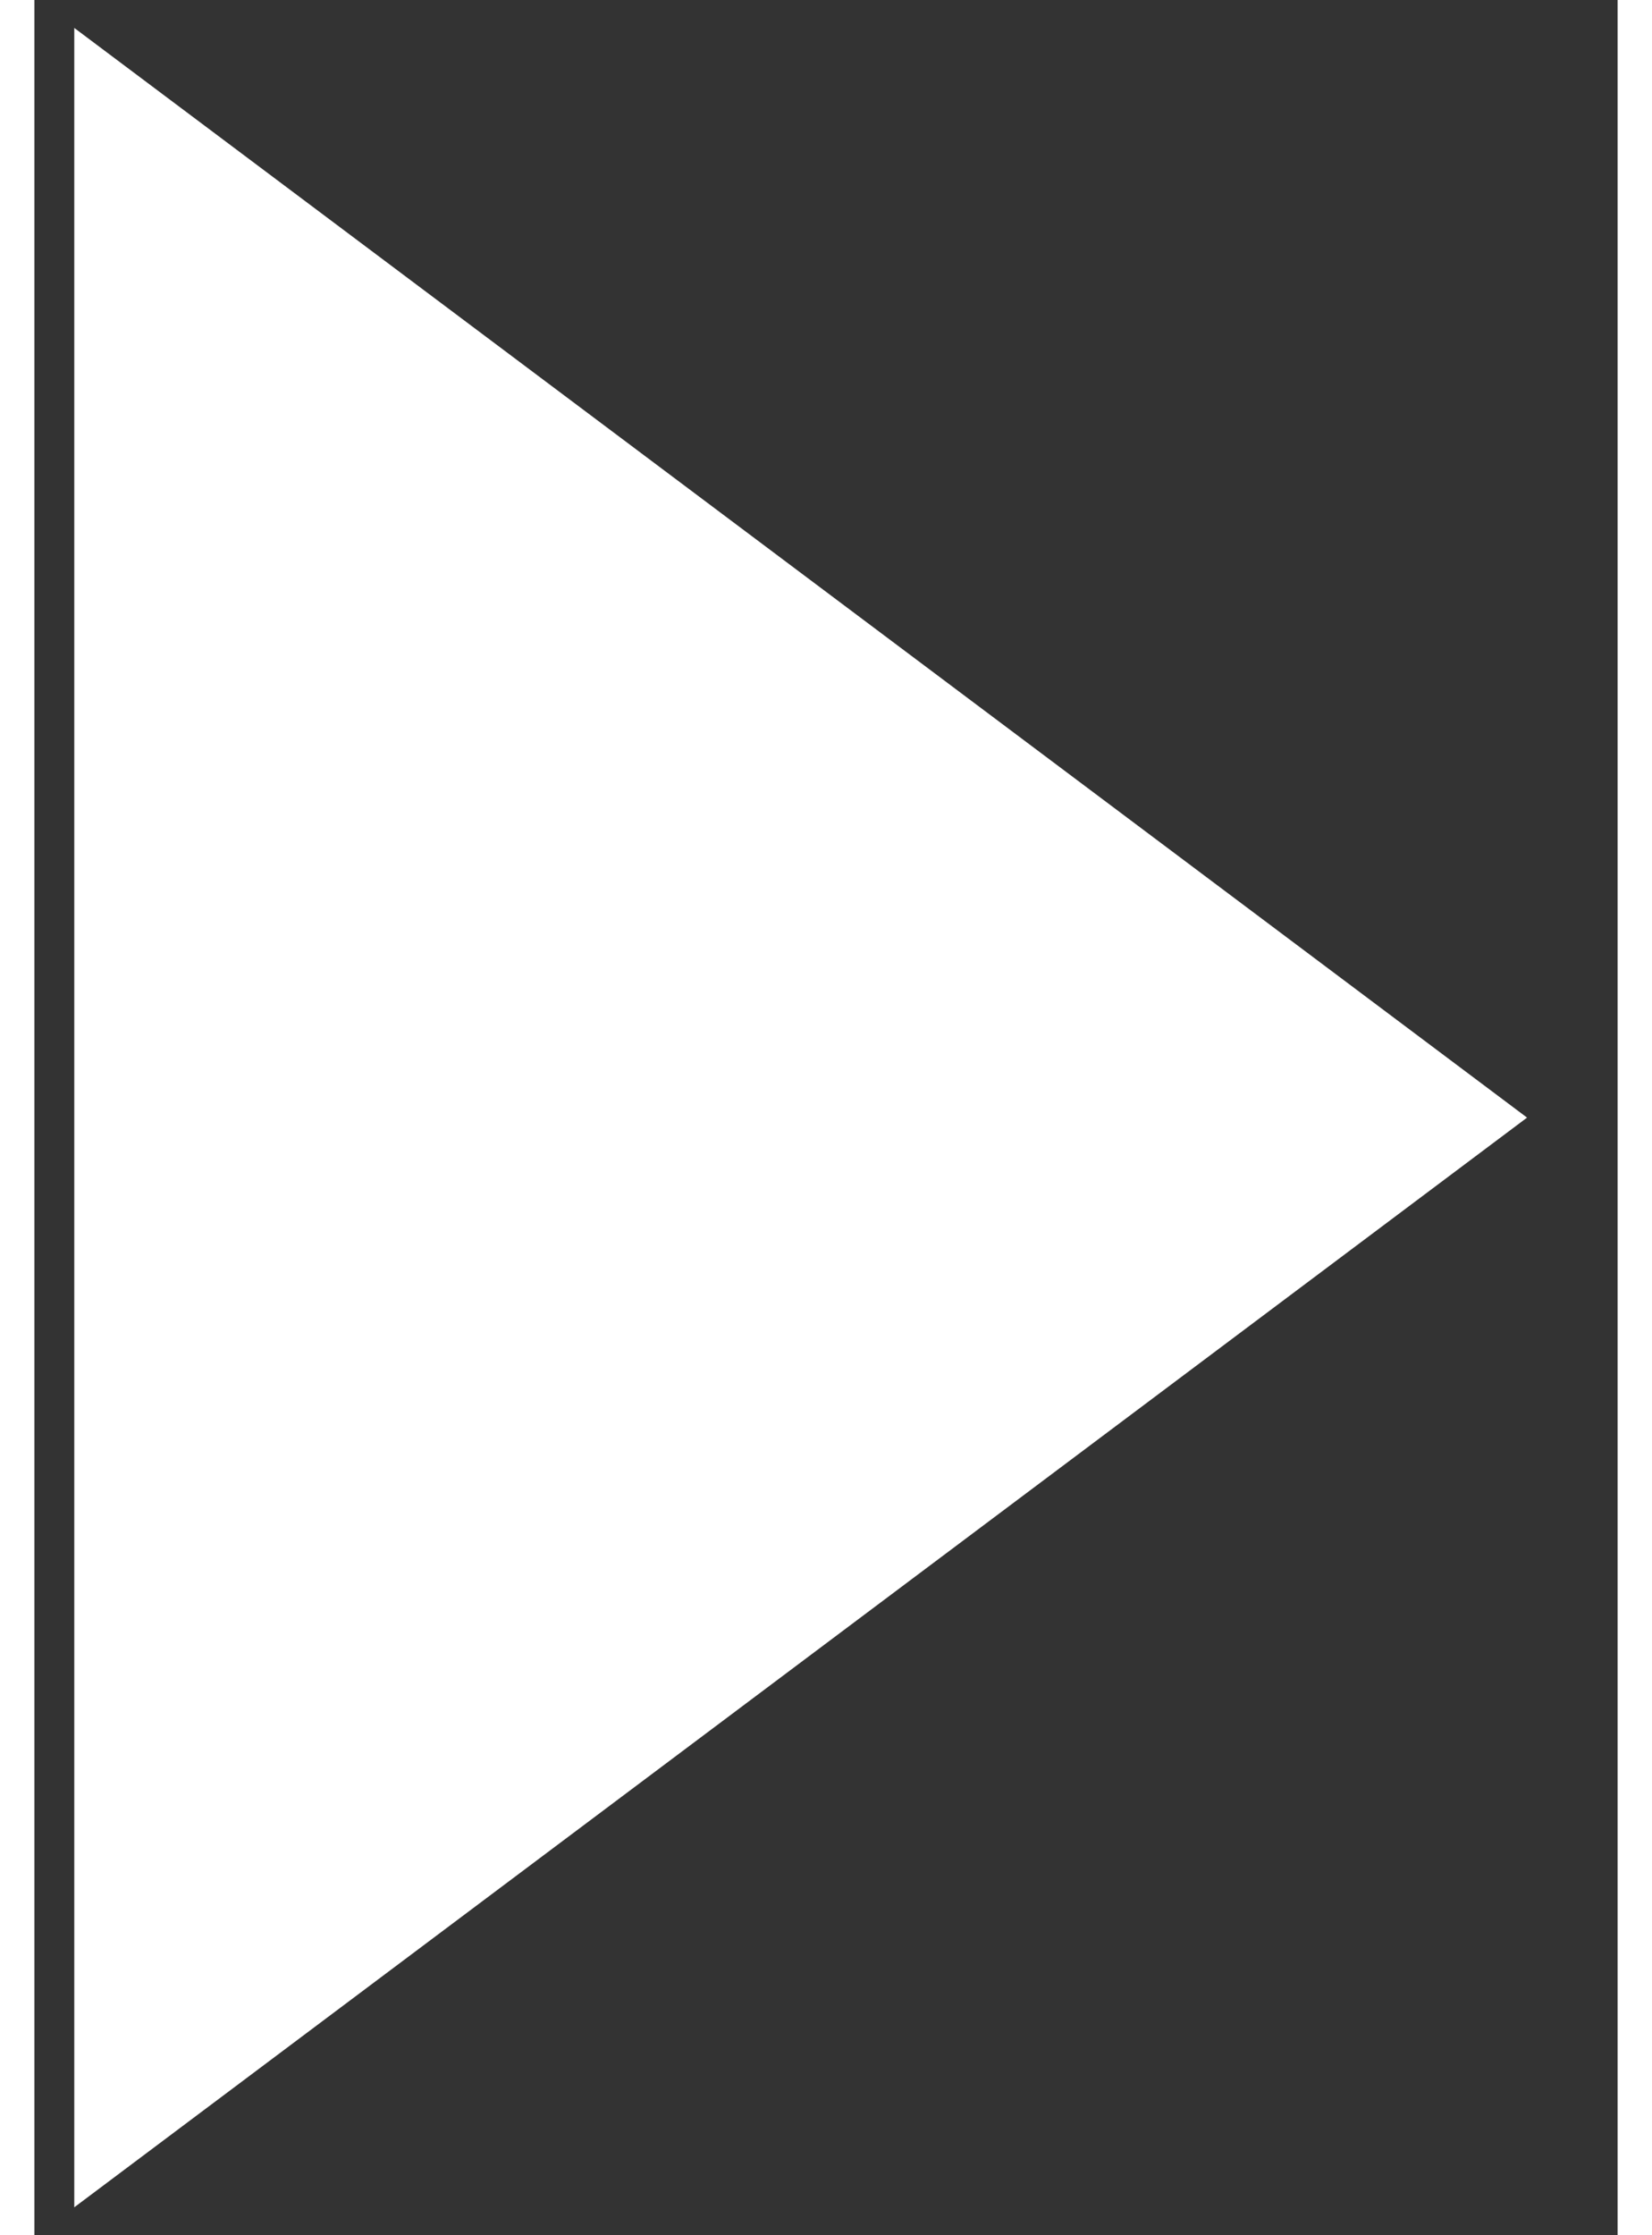
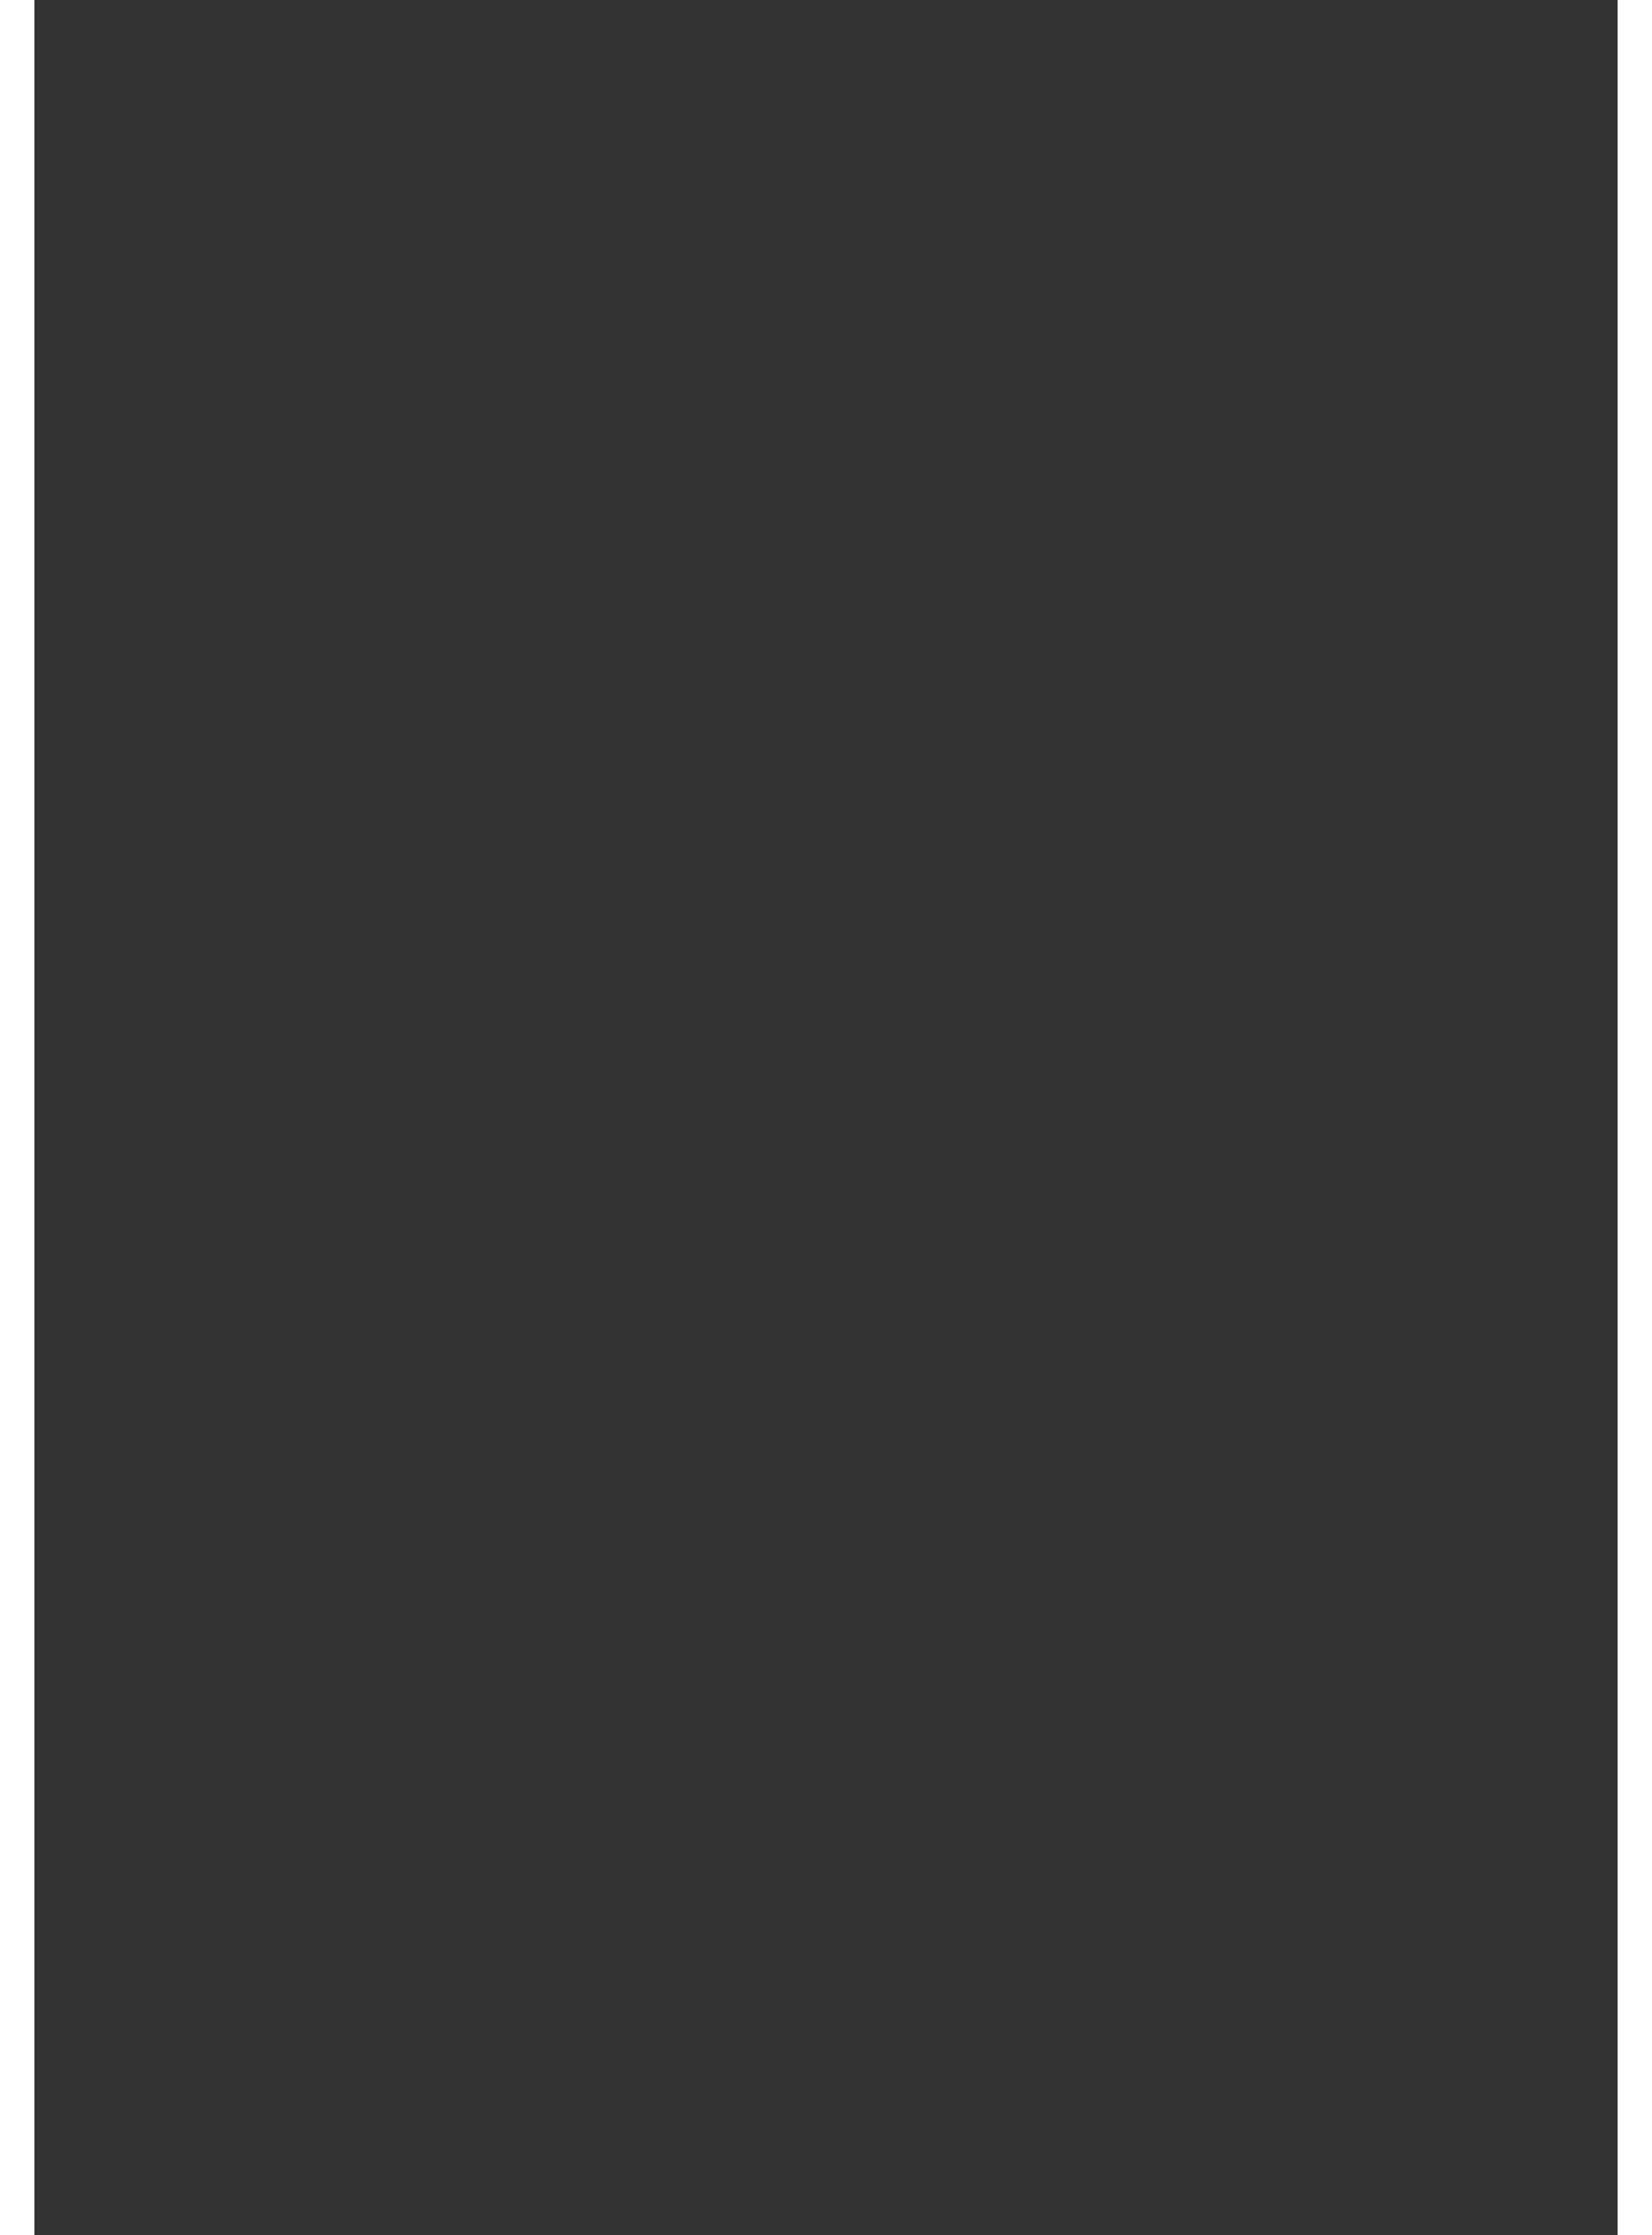
<svg xmlns="http://www.w3.org/2000/svg" width="17px" height="23px" viewBox="0 0 17 24" fill="none" class="player__icon-play" style="margin-left: 5px; min-width: 17px; min-height: 23px; color: rgb(0, 0, 0);" data-v-1ef0e81d="">
  <rect x="0" y="0" width="17" height="24" fill="#333333" stroke="none" />
-   <path d="M0.428 23.7V0.3L16.028 12L0.428 23.7Z" fill="rgb(255, 255, 255)" data-v-1ef0e81d="" />
+   <path d="M0.428 23.7V0.3L0.428 23.7Z" fill="rgb(255, 255, 255)" data-v-1ef0e81d="" />
</svg>